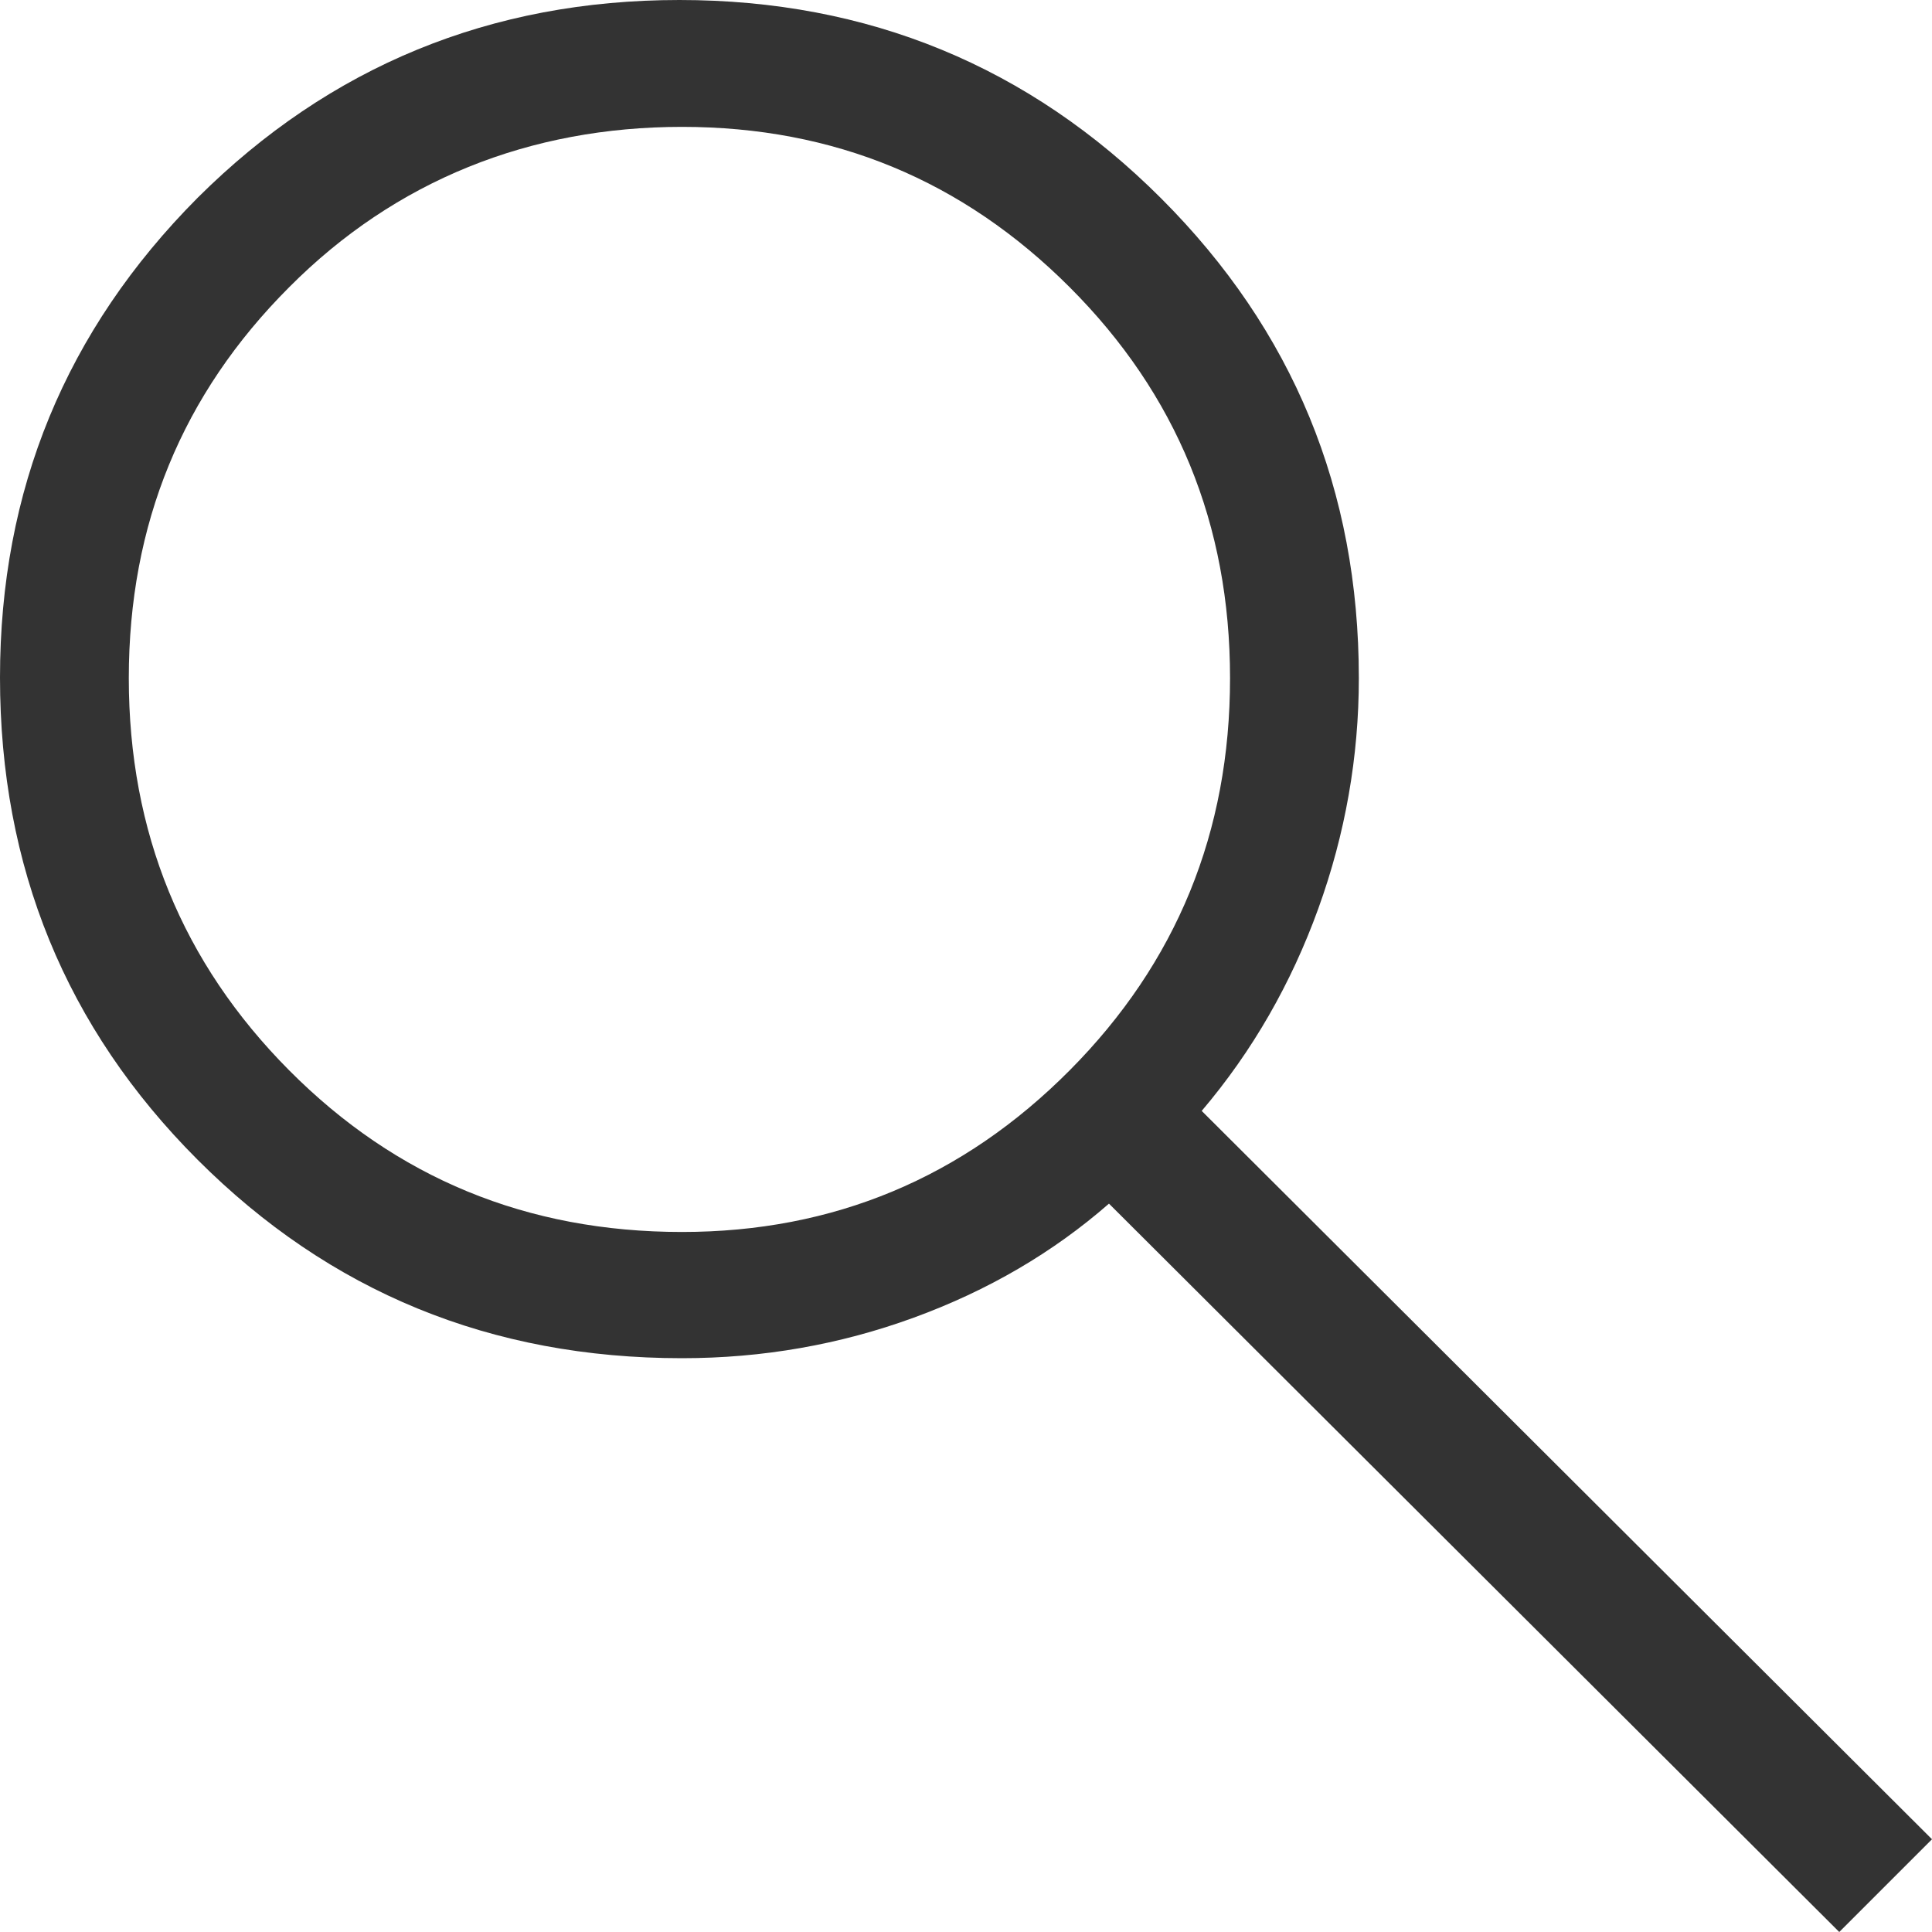
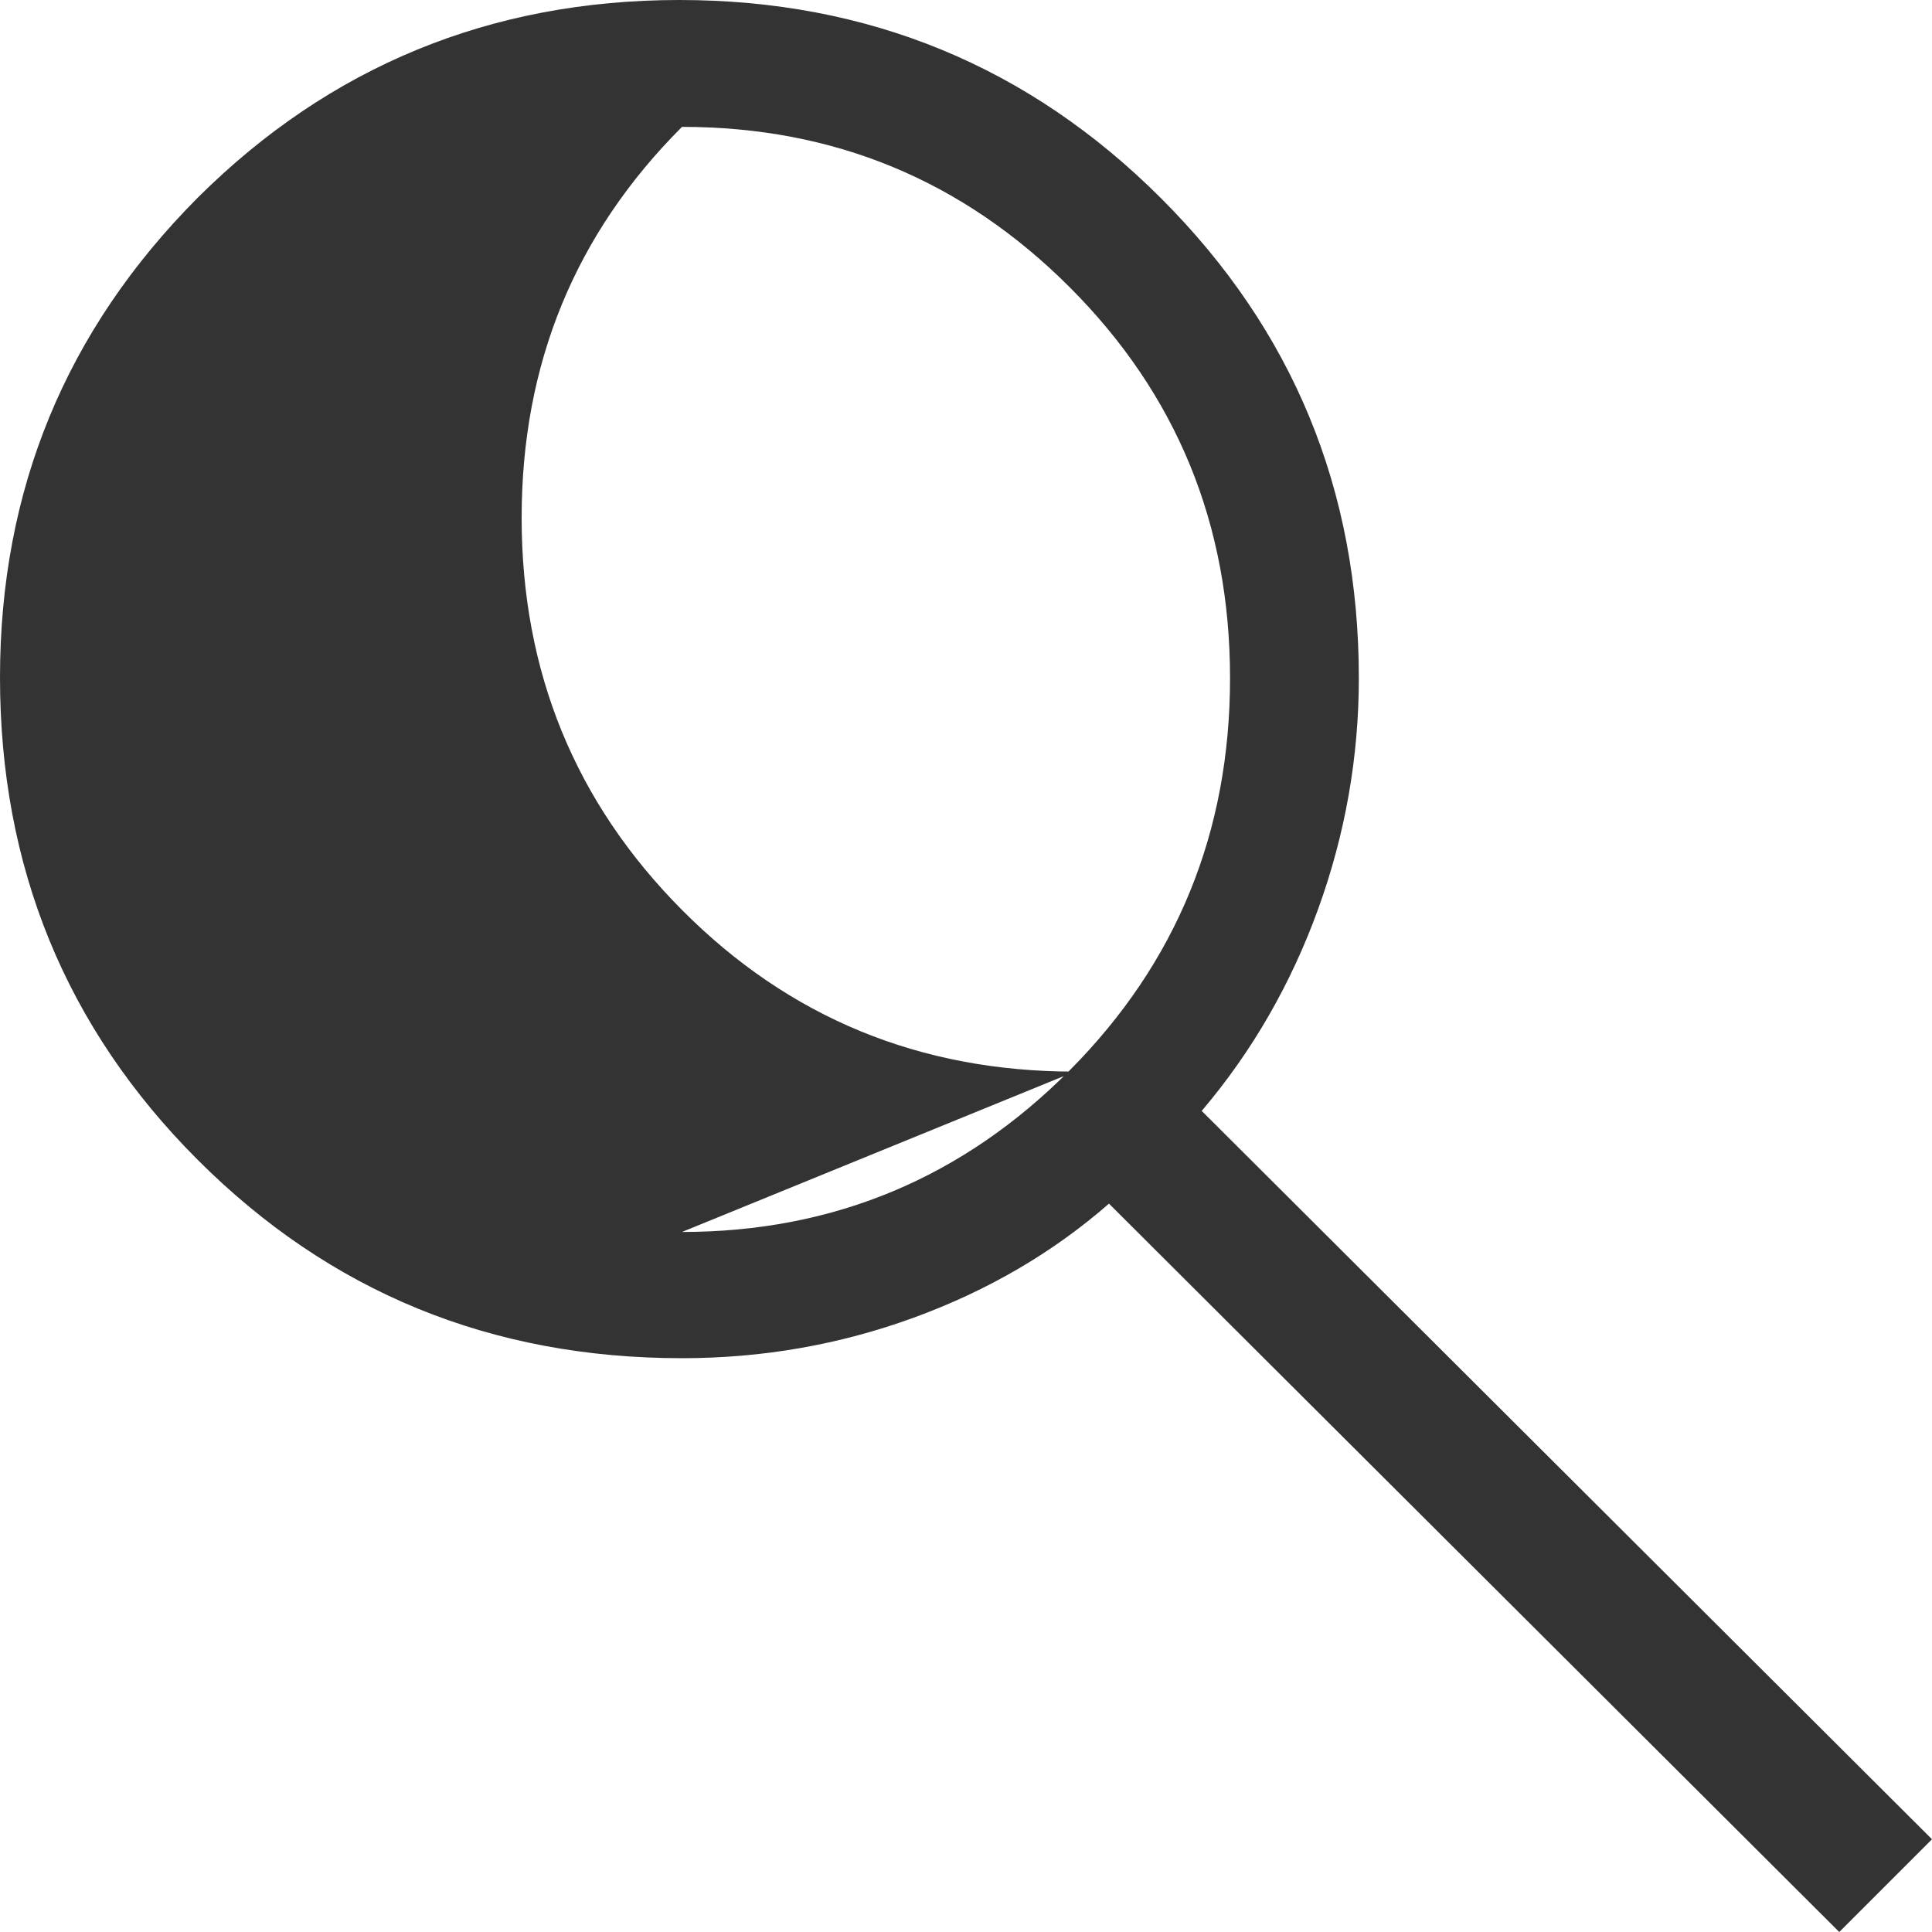
<svg xmlns="http://www.w3.org/2000/svg" id="Laag_2" data-name="Laag 2" viewBox="0 0 30 30">
  <defs>
    <style>
      .cls-1 {
        fill: #333;
      }
    </style>
  </defs>
  <g id="Laag_1-2" data-name="Laag 1">
-     <path id="search" class="cls-1" d="m28.56,30l-11.34-11.31c-.87.76-1.88,1.35-3.03,1.77-1.15.42-2.35.63-3.6.63-2.97,0-5.47-1.03-7.52-3.08C1.02,15.96,0,13.46,0,10.52c0-2.91,1.02-5.39,3.07-7.45C5.12,1.03,7.62,0,10.55,0s5.43,1.03,7.48,3.08c2.05,2.05,3.07,4.53,3.07,7.45,0,1.22-.21,2.42-.63,3.58-.42,1.16-1.02,2.21-1.81,3.14l11.34,11.31-1.44,1.44Zm-17.97-10.87c2.35,0,4.36-.84,6.02-2.51,1.66-1.67,2.49-3.7,2.49-6.09,0-2.39-.83-4.41-2.49-6.07-1.66-1.66-3.66-2.49-6.02-2.49s-4.45.83-6.1,2.49c-1.66,1.66-2.49,3.68-2.49,6.07s.83,4.42,2.49,6.09c1.66,1.67,3.69,2.51,6.1,2.51Z" />
+     <path id="search" class="cls-1" d="m28.56,30l-11.34-11.31c-.87.76-1.88,1.35-3.03,1.77-1.15.42-2.35.63-3.6.63-2.97,0-5.47-1.03-7.52-3.08C1.02,15.96,0,13.46,0,10.52c0-2.91,1.02-5.39,3.07-7.45C5.12,1.03,7.62,0,10.55,0s5.43,1.03,7.48,3.08c2.05,2.05,3.07,4.53,3.07,7.45,0,1.22-.21,2.42-.63,3.58-.42,1.16-1.02,2.21-1.81,3.14l11.34,11.31-1.44,1.44Zm-17.97-10.87c2.35,0,4.36-.84,6.02-2.51,1.66-1.67,2.49-3.7,2.49-6.09,0-2.39-.83-4.41-2.49-6.07-1.66-1.66-3.66-2.49-6.02-2.49c-1.66,1.66-2.49,3.68-2.49,6.07s.83,4.42,2.49,6.09c1.66,1.67,3.69,2.51,6.1,2.51Z" />
  </g>
</svg>